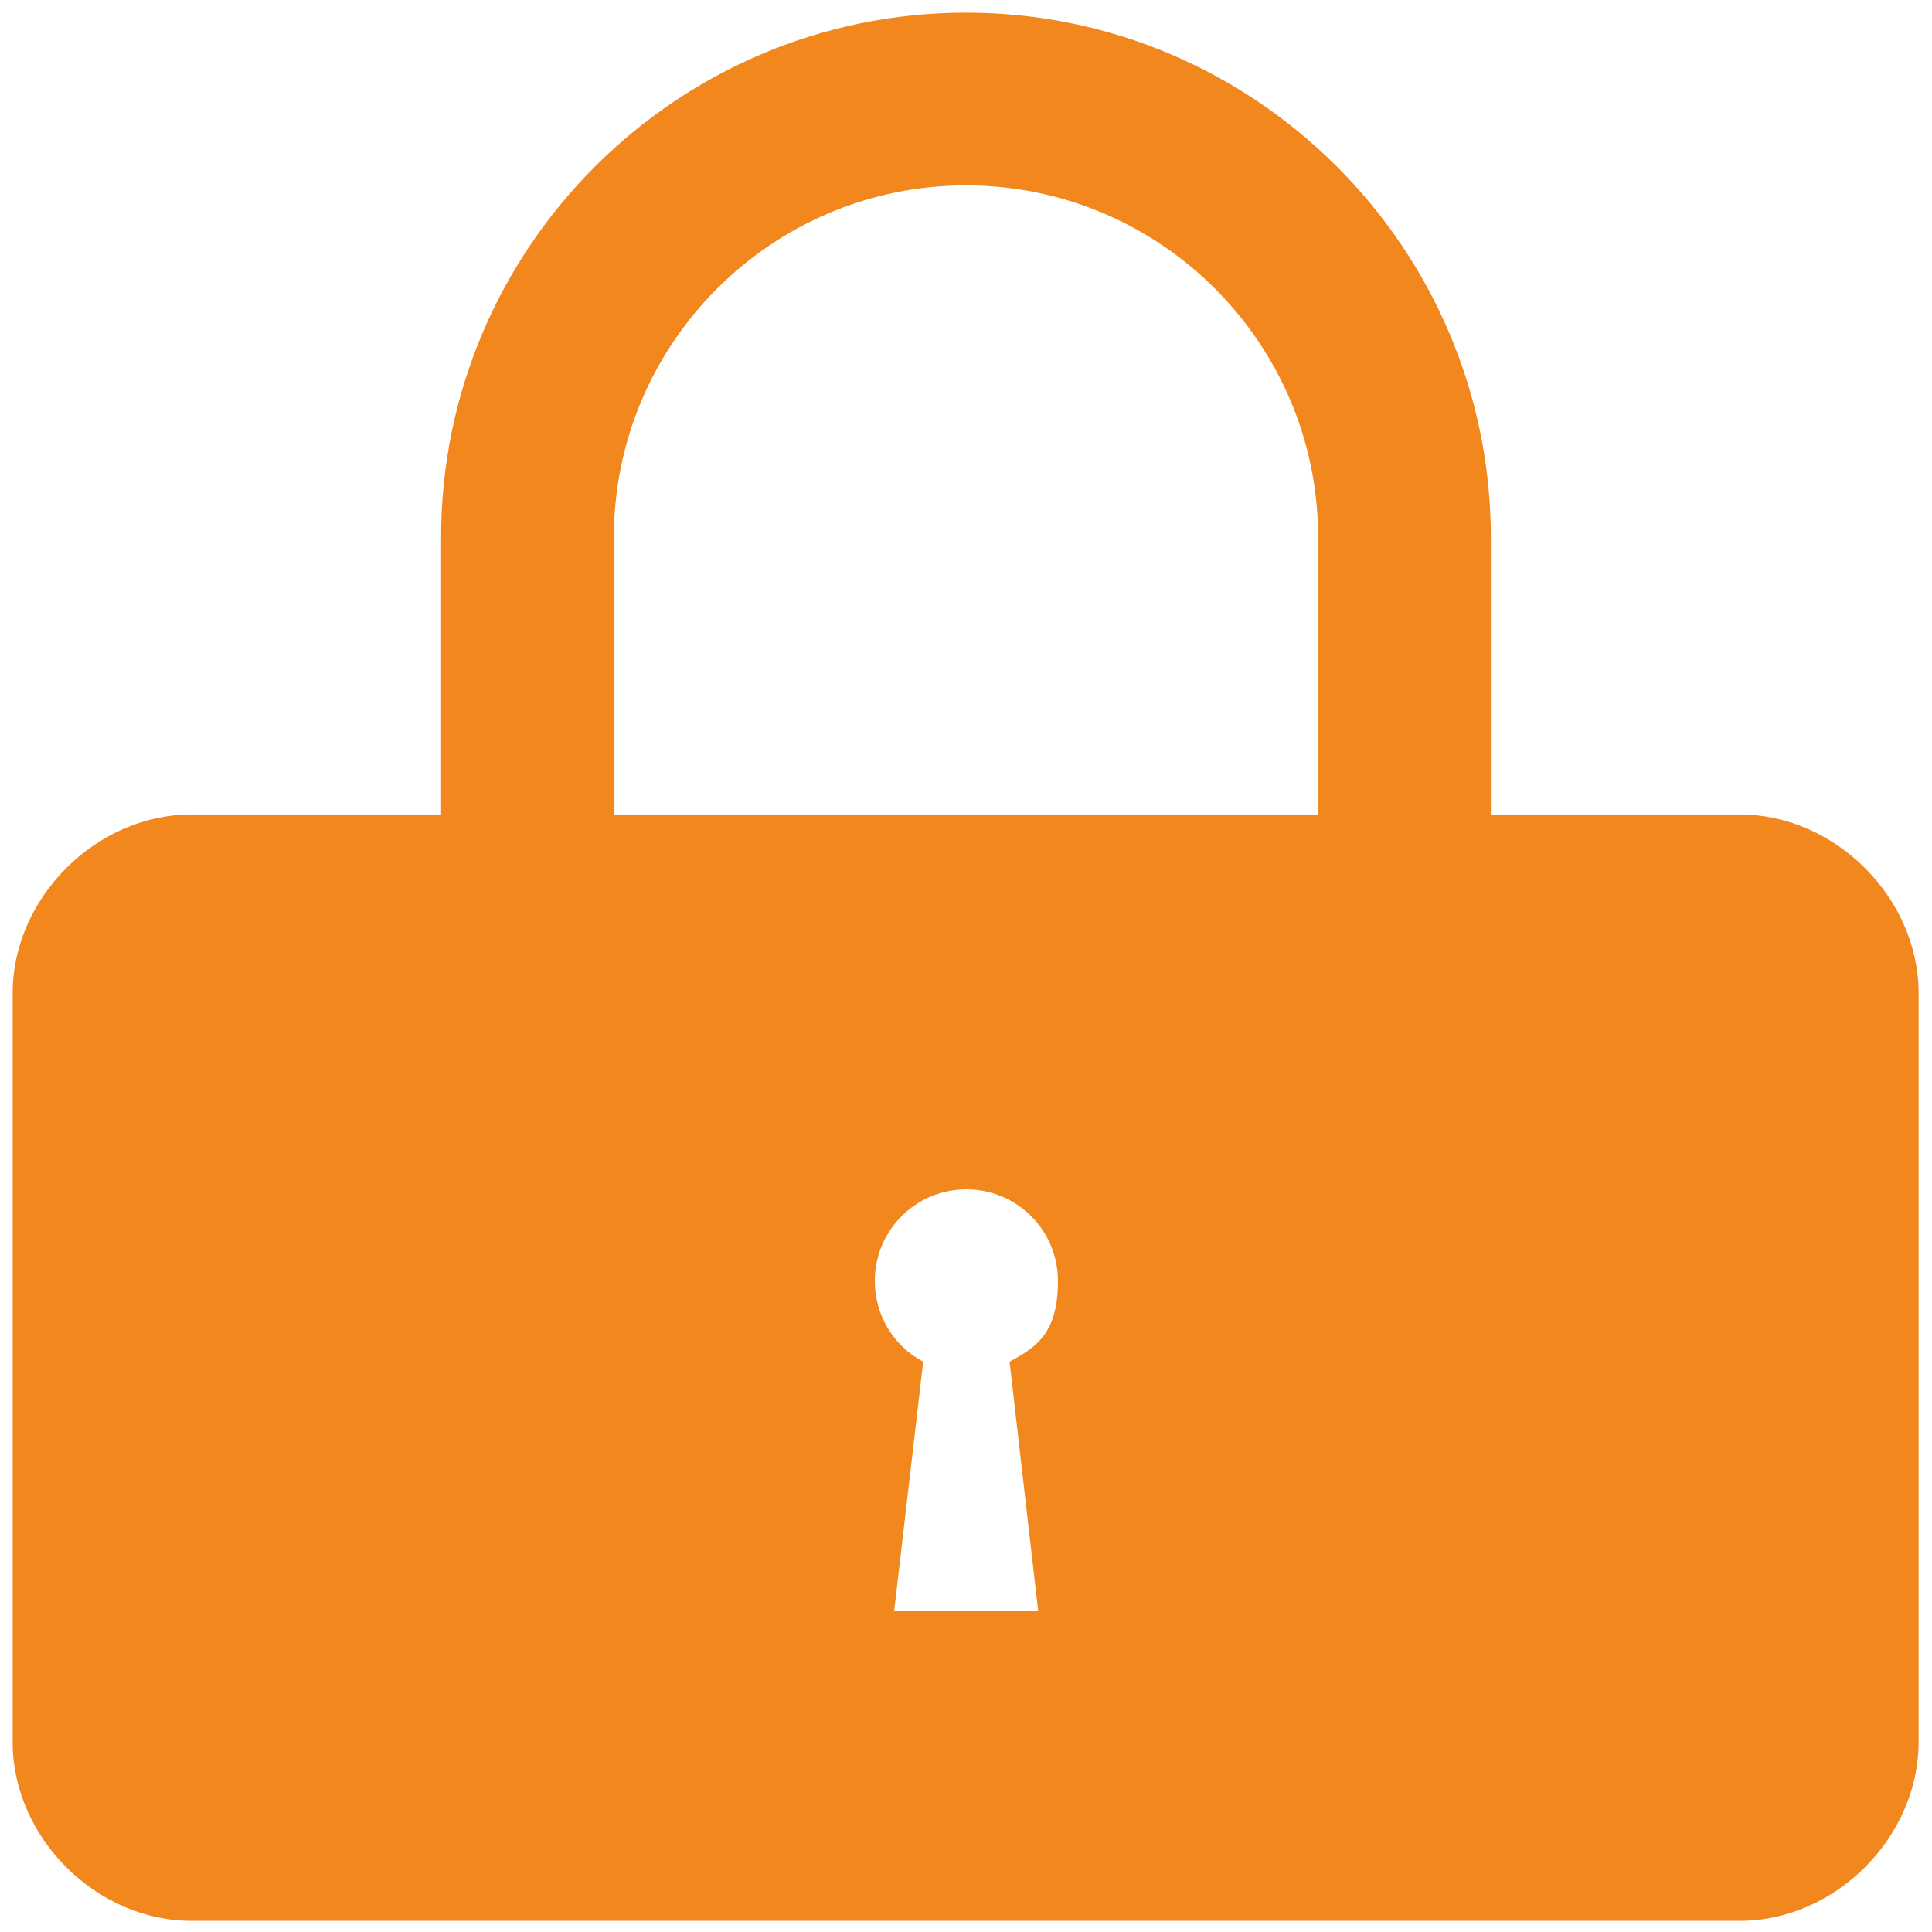
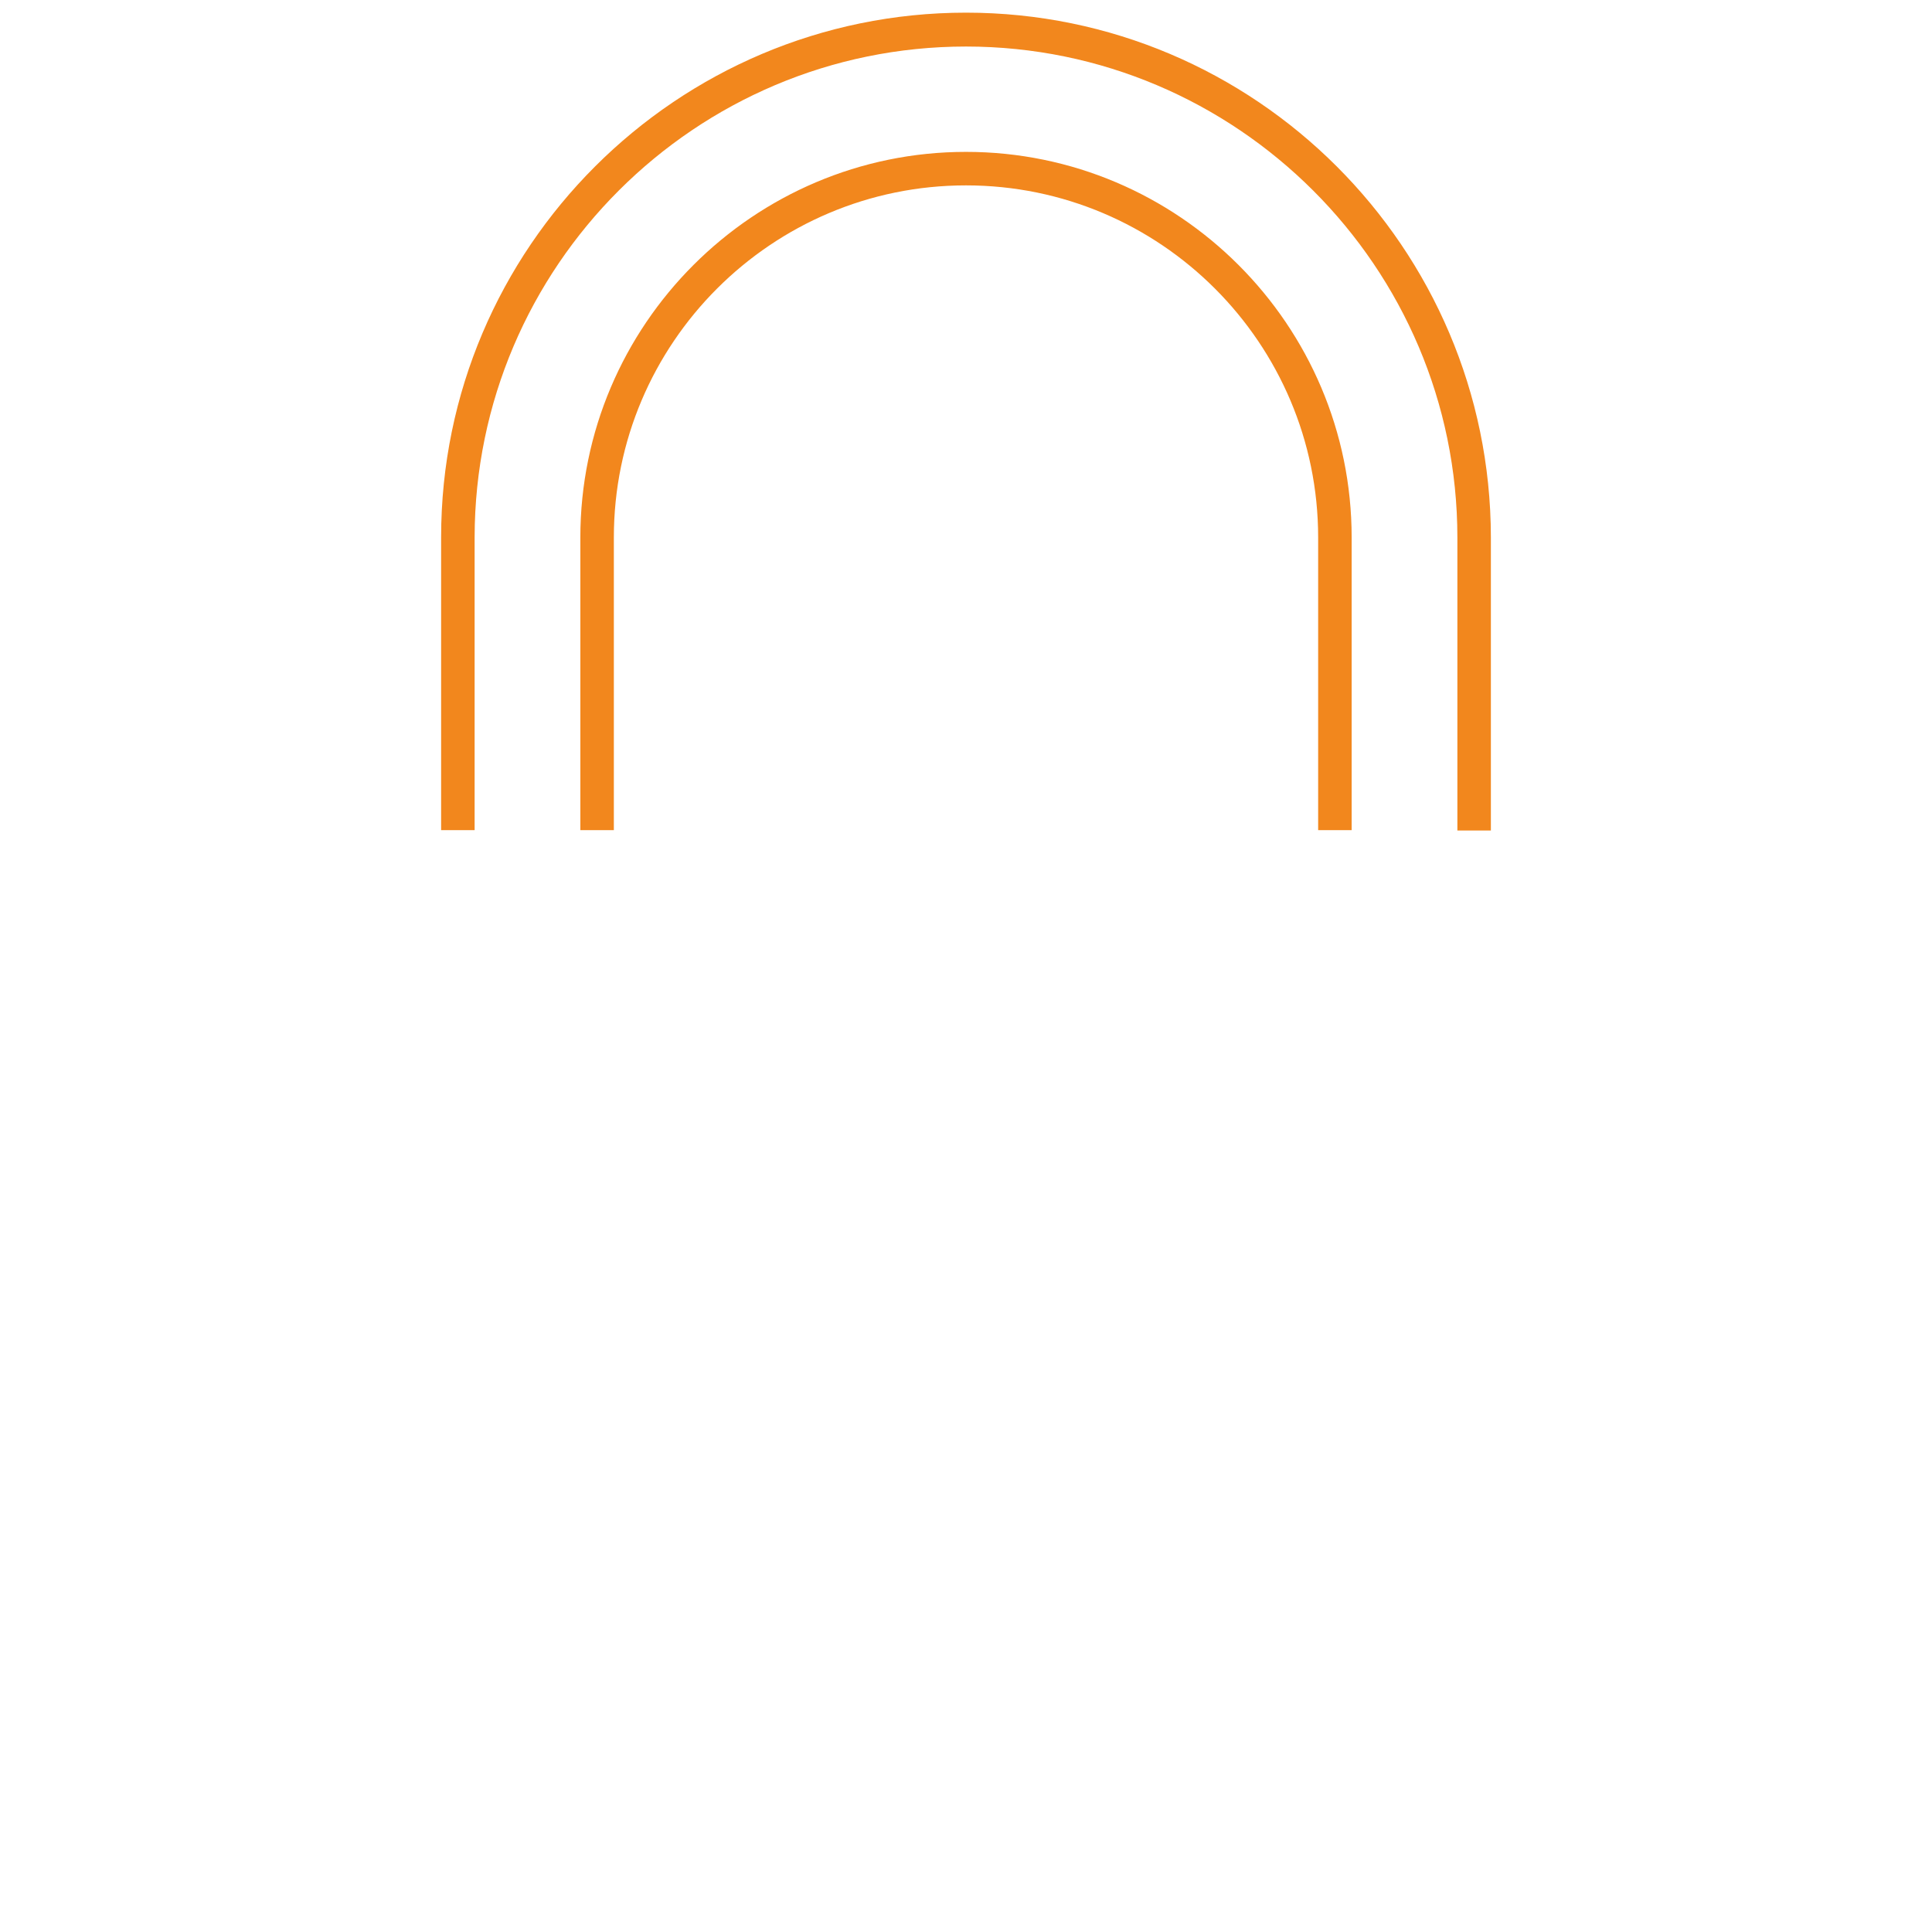
<svg xmlns="http://www.w3.org/2000/svg" id="Layer_5" version="1.1" viewBox="0 0 519 519">
  <defs>
    <style>
      .st0 {
        fill: #f2871d;
      }
    </style>
  </defs>
  <g>
-     <path class="st0" d="M396,223v-78.7h0c0-75.3-61.1-136.4-136.5-136.4S123.1,68.9,123,144.3h0v78.8M160.4,223v-78.6c0-54.7,44.4-99.1,99.1-99.1s99.1,44.4,99.1,99.1v78.6" />
    <path class="st0" d="M127.5,223h-9v-78.7c0-77.7,63.3-140.9,141-140.9s140.9,63.2,141,140.9v78.8h-9v-78.7c0-72.7-59.3-131.9-132-131.9S127.6,71.6,127.5,144.3v78.7ZM363.1,223h-9v-78.6c0-52.2-42.4-94.6-94.6-94.6s-94.6,42.4-94.6,94.6v78.6h-9v-78.6c0-57.1,46.5-103.6,103.6-103.6s103.6,46.5,103.6,103.6v78.6h0Z" />
  </g>
-   <path class="st0" d="M123,218.8H51.4c-25.6,0-48,22.4-48,48v201.2c0,25.6,22.4,48,48,48h416c25.6,0,48-22.4,48-48v-201.2c0-25.6-22.4-48-48-48h-71.4M278.9,432.8h-38.7l7.8-67c-7.8-4.1-13-12.3-13-21.7,0-13.6,11-24.6,24.6-24.6s24.6,11,24.6,24.6-5.3,17.6-13,21.7l7.7,67ZM358.6,218.8h-198.2" />
</svg>